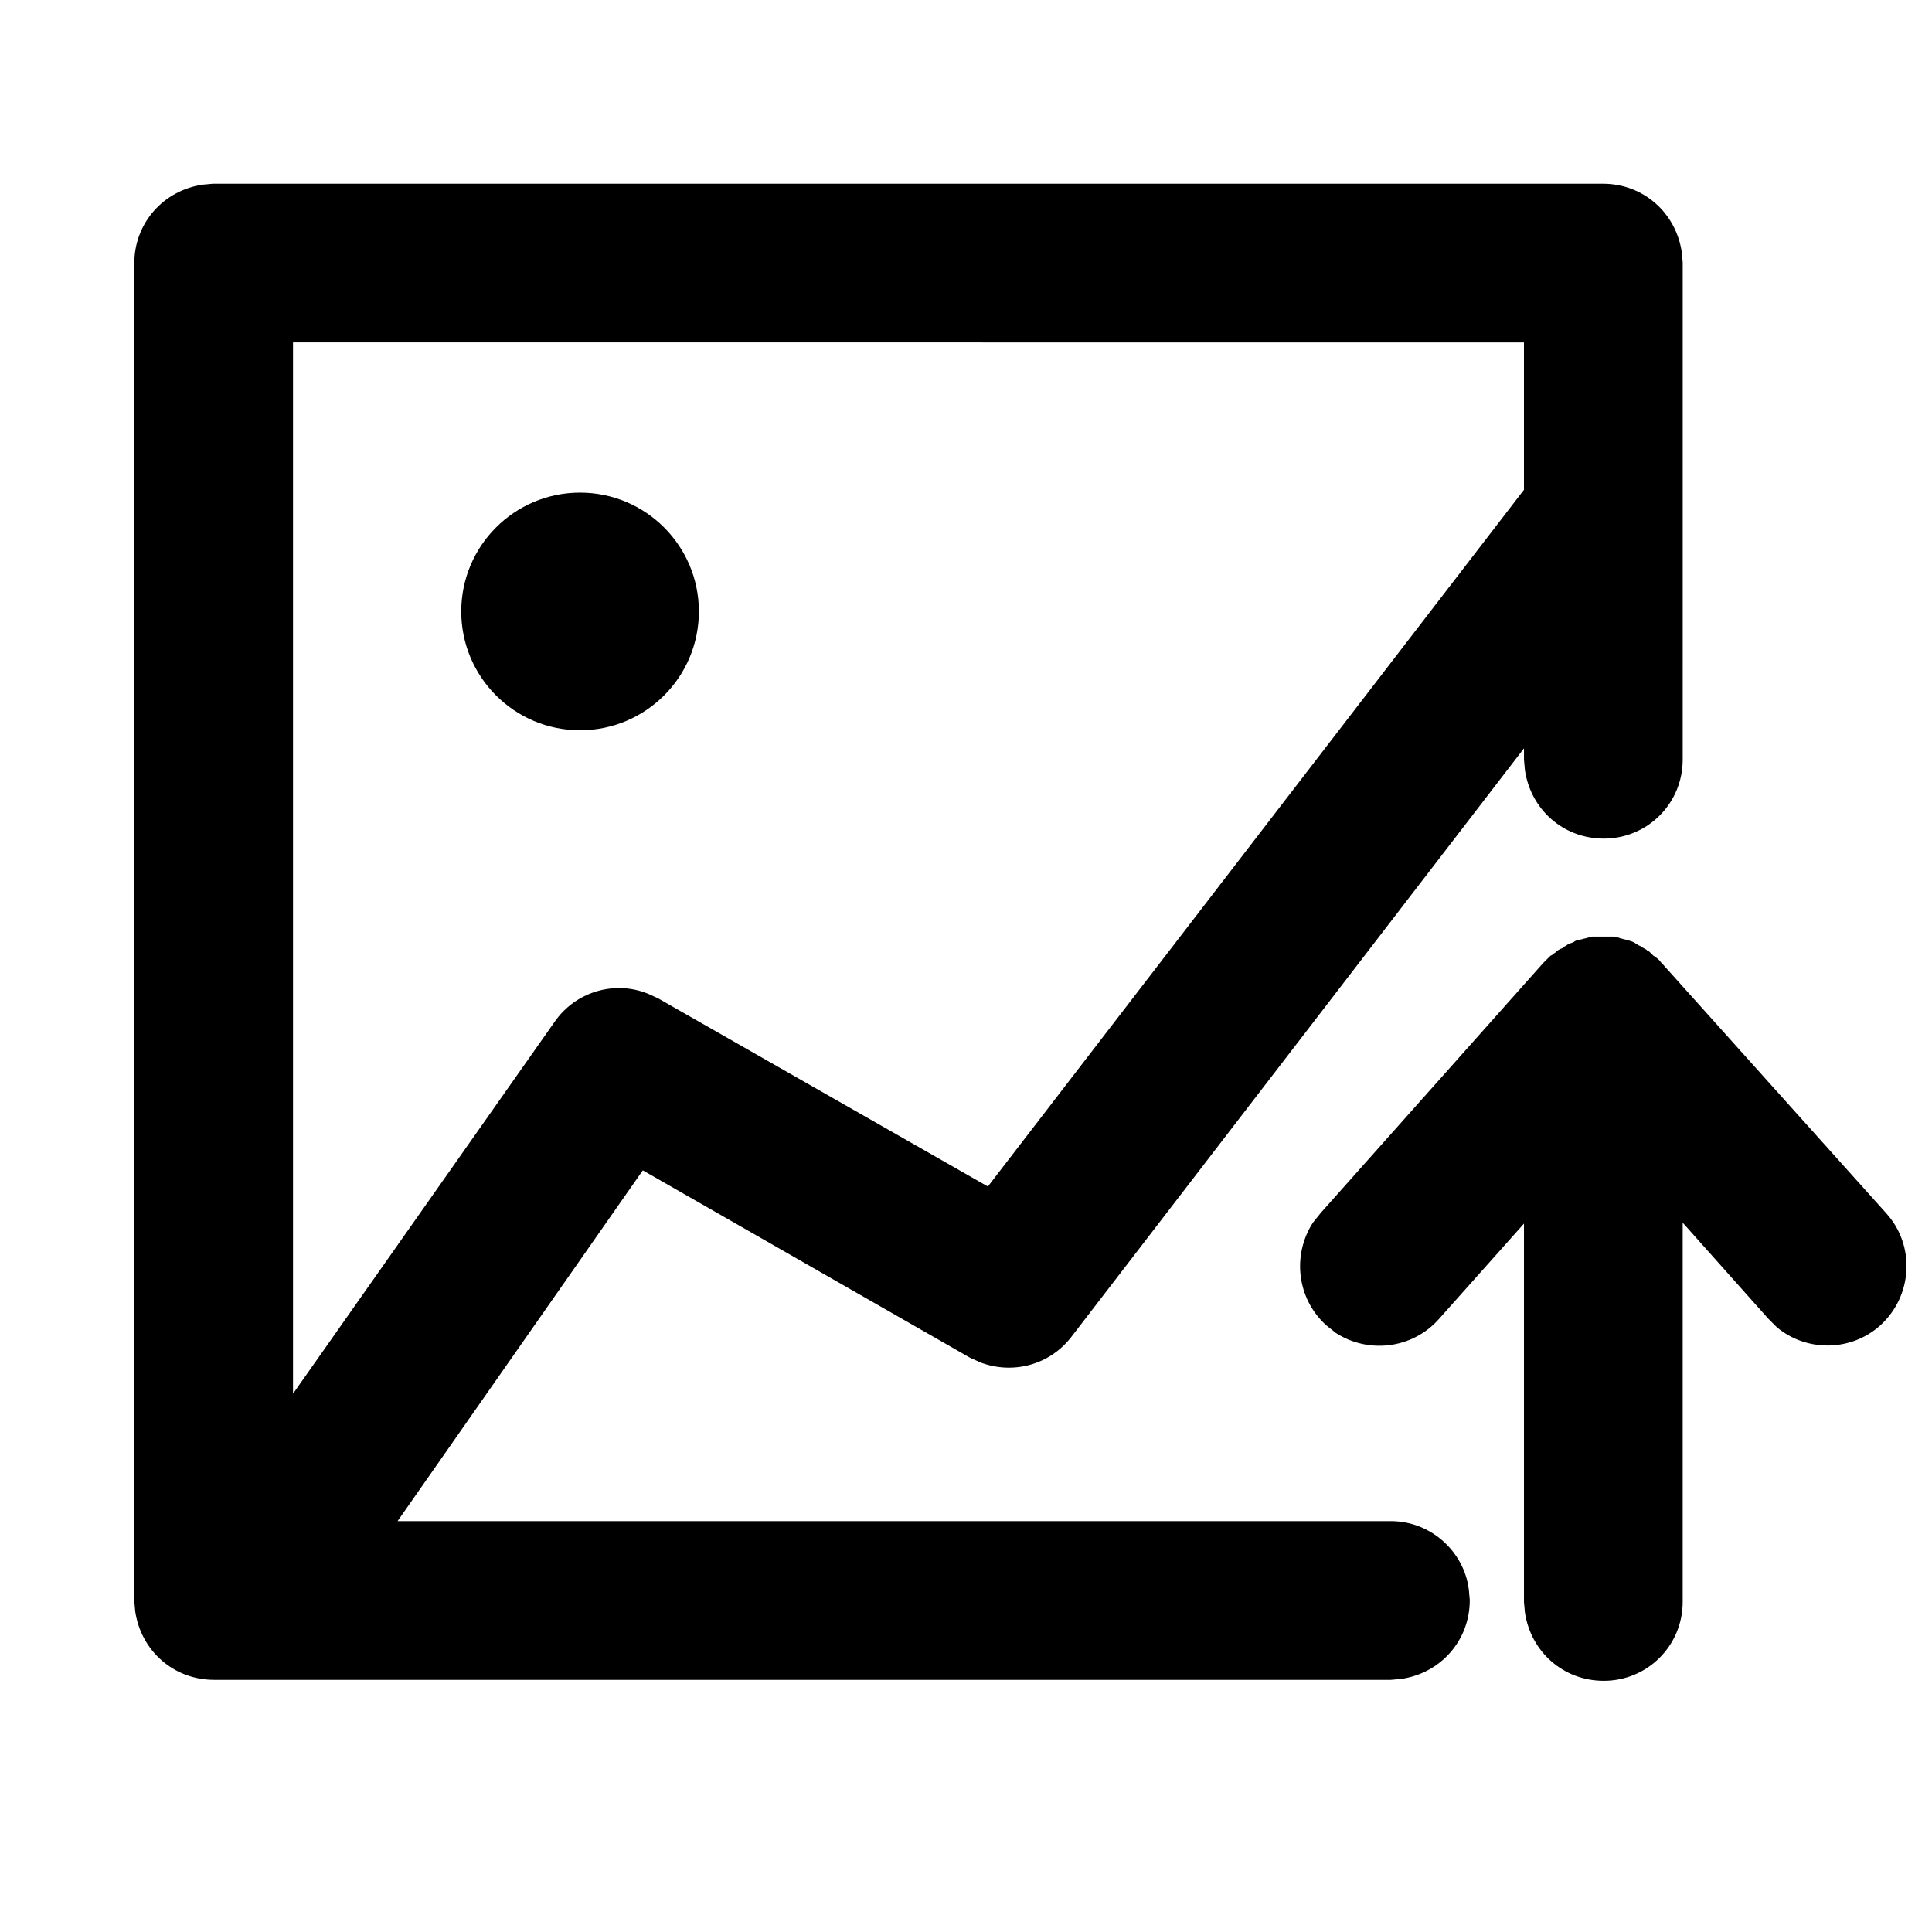
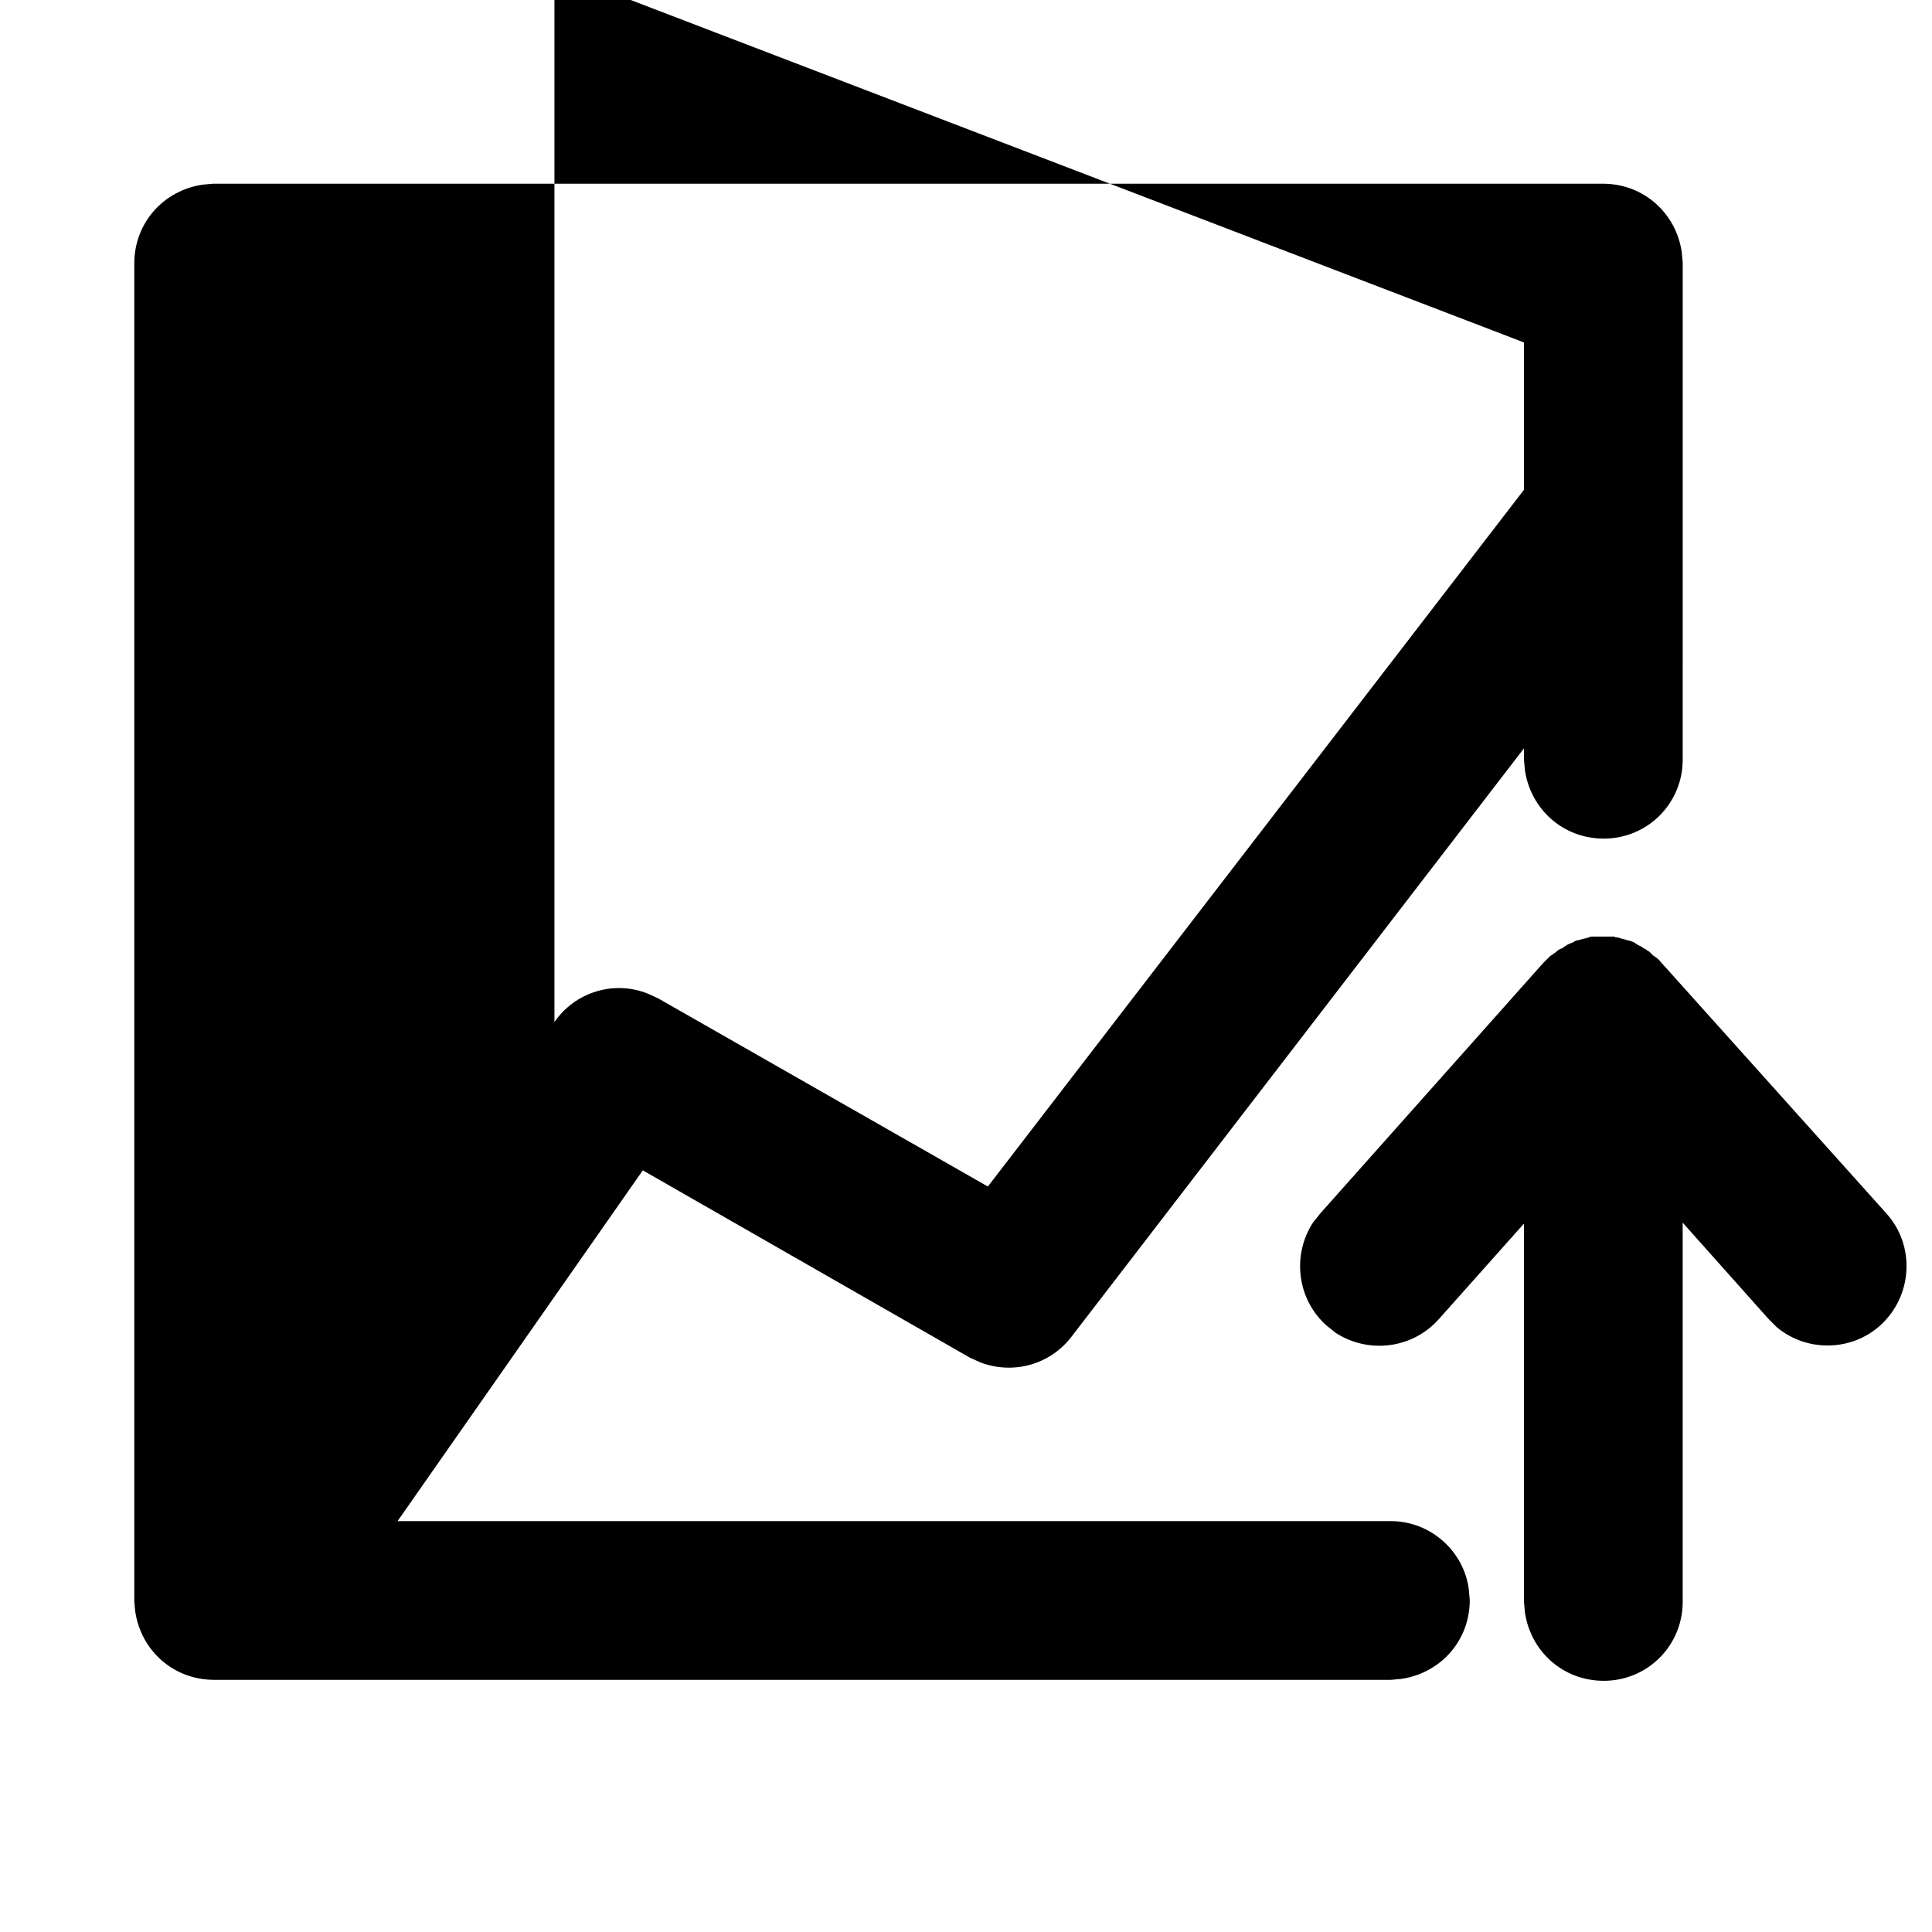
<svg xmlns="http://www.w3.org/2000/svg" fill="#000000" width="800px" height="800px" version="1.1" viewBox="144 144 512 512">
  <g>
-     <path d="m512.6 547.11h-263.24l64.992-92.953 86.656 49.625 2.769 1.258c8.566 3.273 18.391 0.754 24.184-6.801l119.91-155.93v3.023l0.25 2.769c1.512 10.328 10.078 18.137 20.906 18.137 11.586 0 20.906-9.32 20.906-20.906l0.004-131.74-0.25-2.769c-1.512-10.328-10.078-18.137-20.906-18.137l-368.29-0.004-2.769 0.25c-10.328 1.512-18.137 10.078-18.137 20.906v354.43l0.25 2.769c1.512 10.328 10.078 18.137 20.906 18.137h311.86l2.769-0.25c10.328-1.512 18.137-10.078 18.137-20.906l-0.25-2.769c-1.258-10.074-10.074-18.137-20.652-18.137zm35.266-312.36v39.047l-142.07 184.64-87.41-49.879-2.769-1.258c-8.816-3.527-19.145-0.504-24.688 7.559l-69.277 98.492v-278.61z" />
-     <path d="m329.21 306.04c0 17.391-14.098 31.488-31.488 31.488-17.391 0-31.488-14.098-31.488-31.488 0-17.391 14.098-31.488 31.488-31.488 17.391 0 31.488 14.098 31.488 31.488" />
+     <path d="m512.6 547.11h-263.24l64.992-92.953 86.656 49.625 2.769 1.258c8.566 3.273 18.391 0.754 24.184-6.801l119.91-155.93v3.023l0.25 2.769c1.512 10.328 10.078 18.137 20.906 18.137 11.586 0 20.906-9.32 20.906-20.906l0.004-131.74-0.25-2.769c-1.512-10.328-10.078-18.137-20.906-18.137l-368.29-0.004-2.769 0.25c-10.328 1.512-18.137 10.078-18.137 20.906v354.43l0.25 2.769c1.512 10.328 10.078 18.137 20.906 18.137h311.86l2.769-0.25c10.328-1.512 18.137-10.078 18.137-20.906l-0.25-2.769c-1.258-10.074-10.074-18.137-20.652-18.137zm35.266-312.36v39.047l-142.07 184.64-87.41-49.879-2.769-1.258c-8.816-3.527-19.145-0.504-24.688 7.559v-278.61z" />
    <path d="m643.84 465.49-59.449-66.25-0.25-0.25c-0.504-0.754-1.258-1.258-2.016-1.762l-0.25-0.25c-0.25-0.25-0.25-0.25-0.504-0.504-0.25-0.25-0.504-0.504-0.754-0.504-0.25-0.25-0.504-0.504-0.754-0.504-0.25-0.25-0.504-0.25-0.754-0.504-0.25-0.25-0.504-0.25-1.008-0.504-0.25-0.25-0.504-0.25-0.754-0.504-0.25-0.25-0.504-0.25-1.008-0.504-0.25 0-0.504-0.25-1.008-0.25-0.25 0-0.504-0.25-0.754-0.25s-0.754-0.25-1.008-0.25c-0.25 0-0.504-0.25-0.754-0.25s-0.754 0-1.008-0.25h-0.754-1.008-1.008-0.25-0.504-1.258-1.008c-0.25 0-0.754 0-1.008 0.25-0.25 0-0.754 0.25-1.008 0.25-0.25 0-0.754 0.25-1.008 0.25-0.25 0-0.504 0.25-1.008 0.25-0.25 0-0.754 0.25-1.008 0.504-0.25 0-0.504 0.25-0.754 0.25-0.25 0.25-0.754 0.25-1.008 0.504-0.25 0.25-0.504 0.25-0.754 0.504-0.25 0.25-0.754 0.504-1.008 0.504-0.25 0.25-0.504 0.25-0.754 0.504-0.25 0.25-0.504 0.504-1.008 0.754-0.25 0.25-0.504 0.504-0.754 0.504l-1.508 1.508c-0.25 0.25-0.25 0.25-0.504 0.504l-58.973 66.25-2.016 2.519c-5.543 8.566-4.281 20.152 3.527 27.207l2.519 2.016c8.566 5.543 20.152 4.281 27.207-3.527l22.672-25.441v100.26l0.25 2.769c1.512 10.328 10.078 18.137 20.906 18.137 11.586 0 20.906-9.32 20.906-20.906v-100.51l22.672 25.441 2.266 2.266c7.809 6.551 19.648 6.551 27.457-0.504 8.566-7.805 9.324-21.156 1.516-29.723z" />
  </g>
</svg>